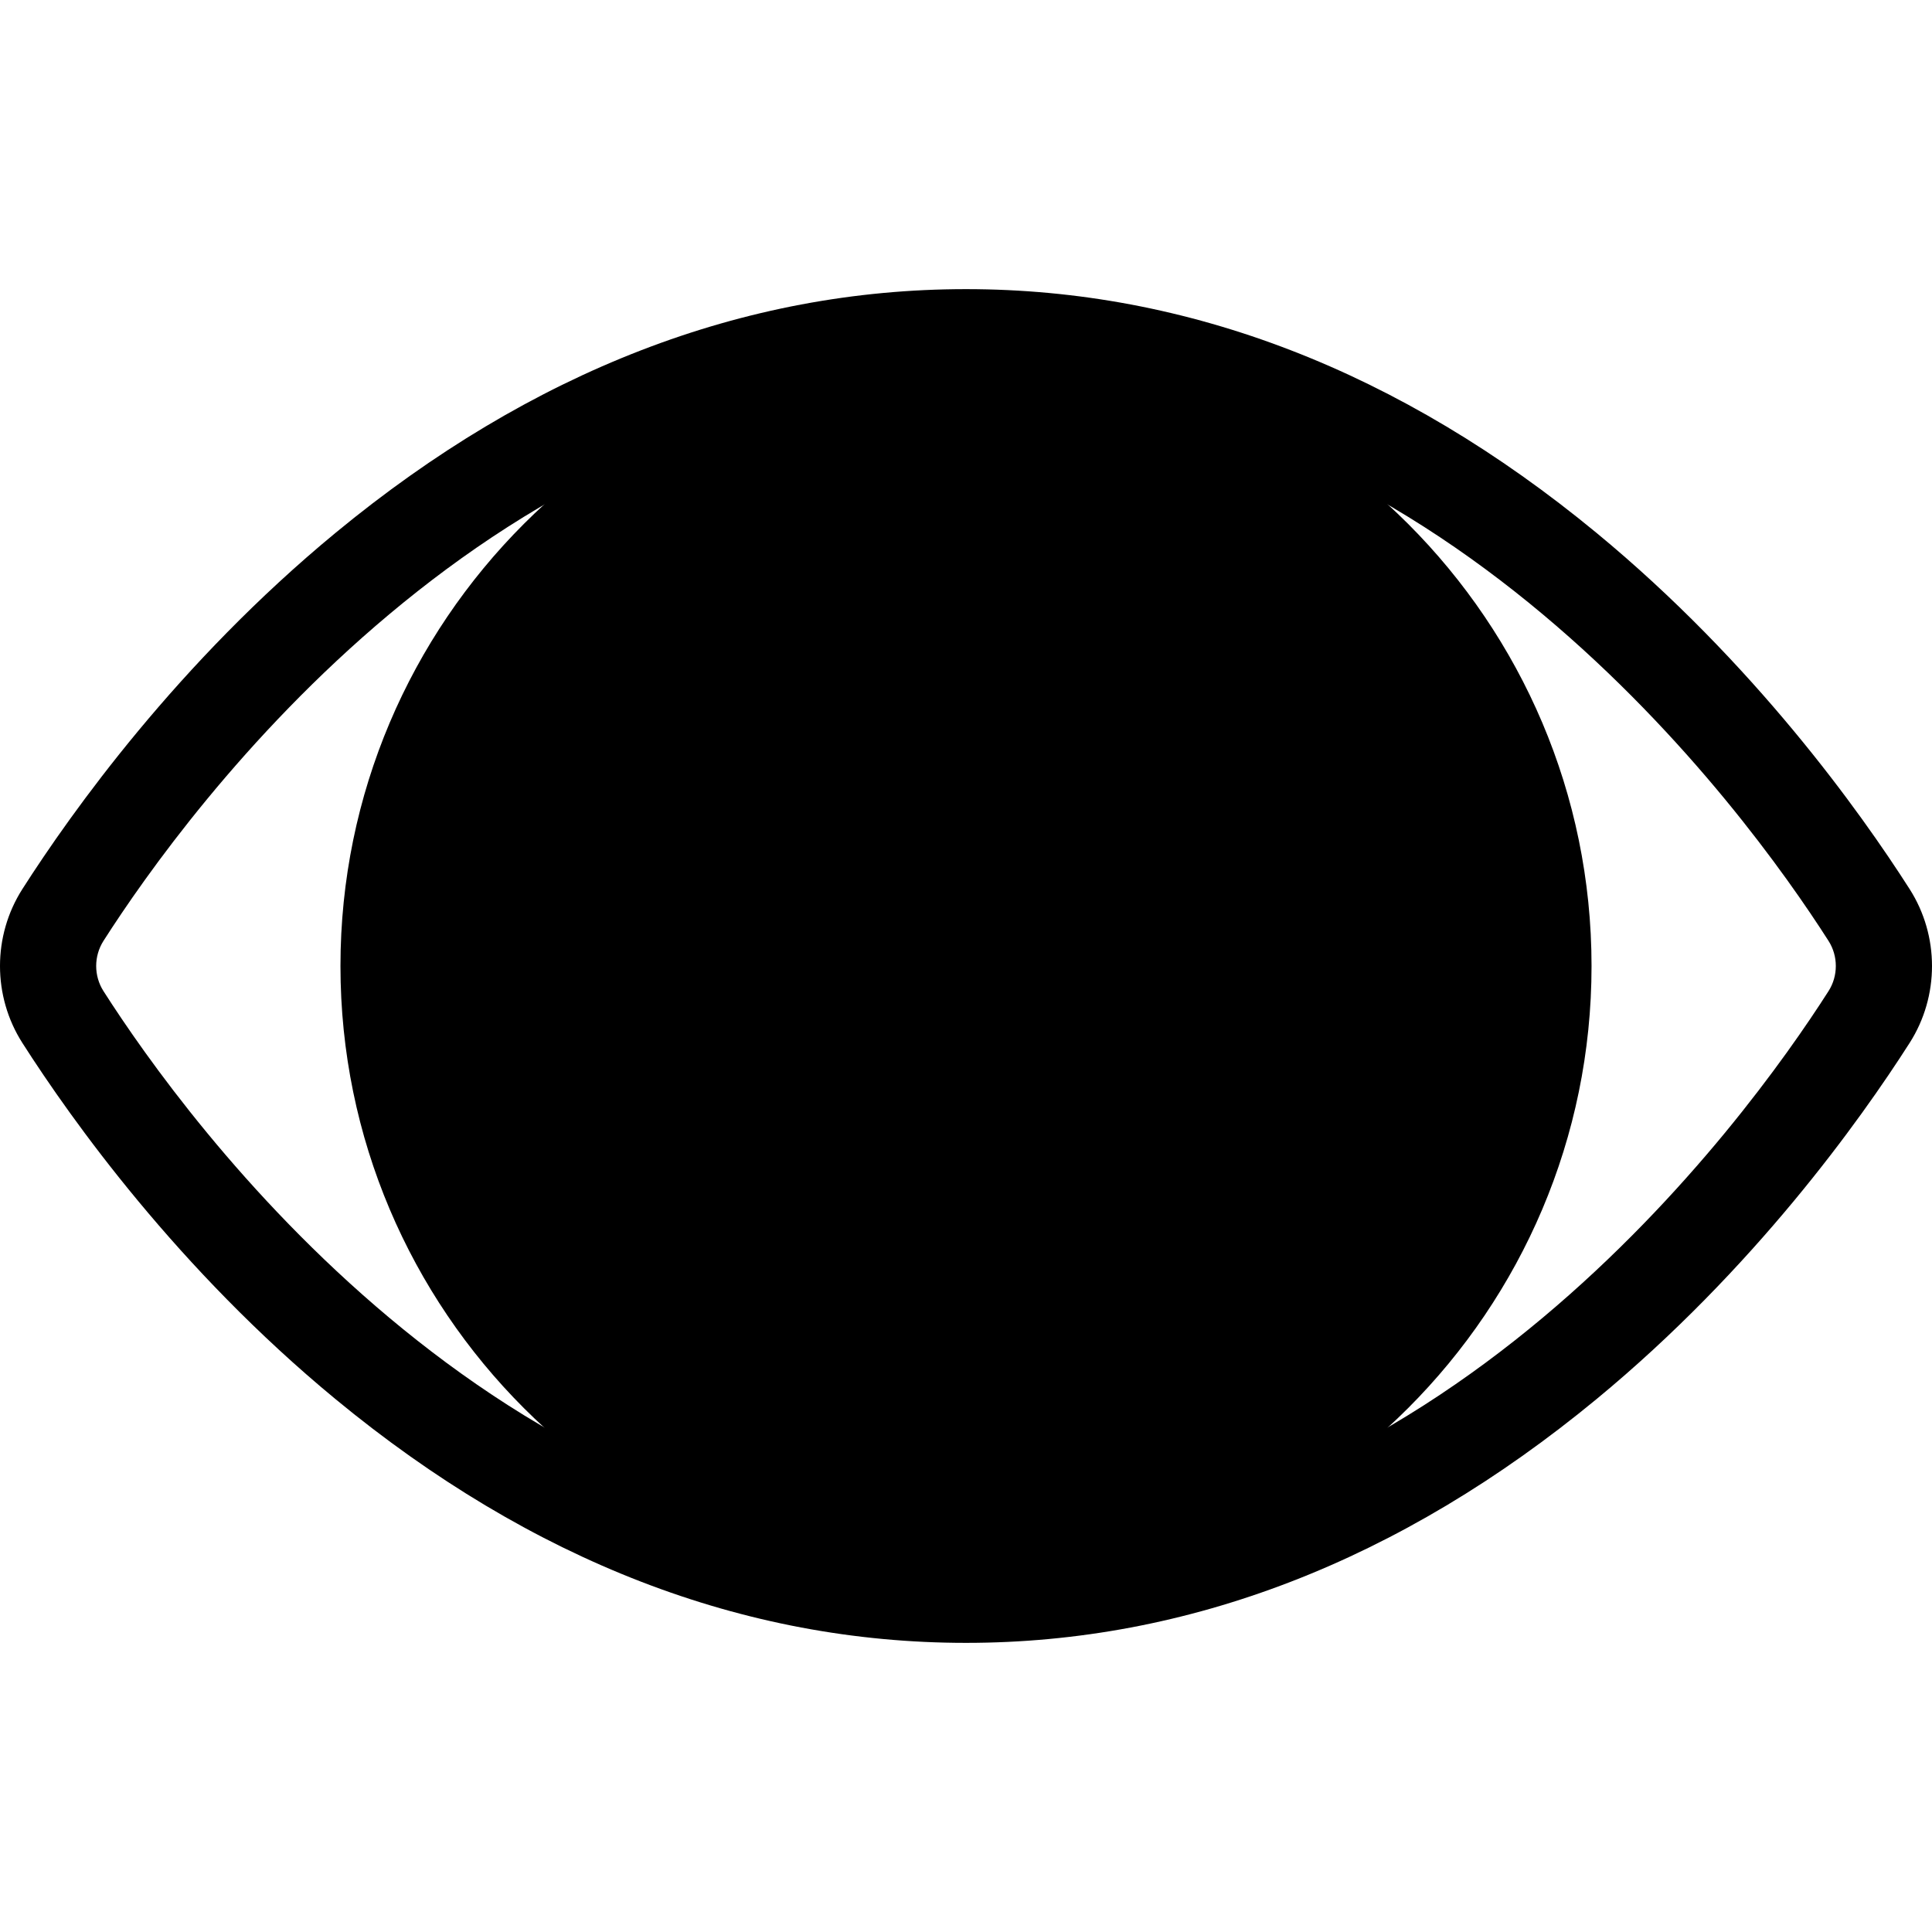
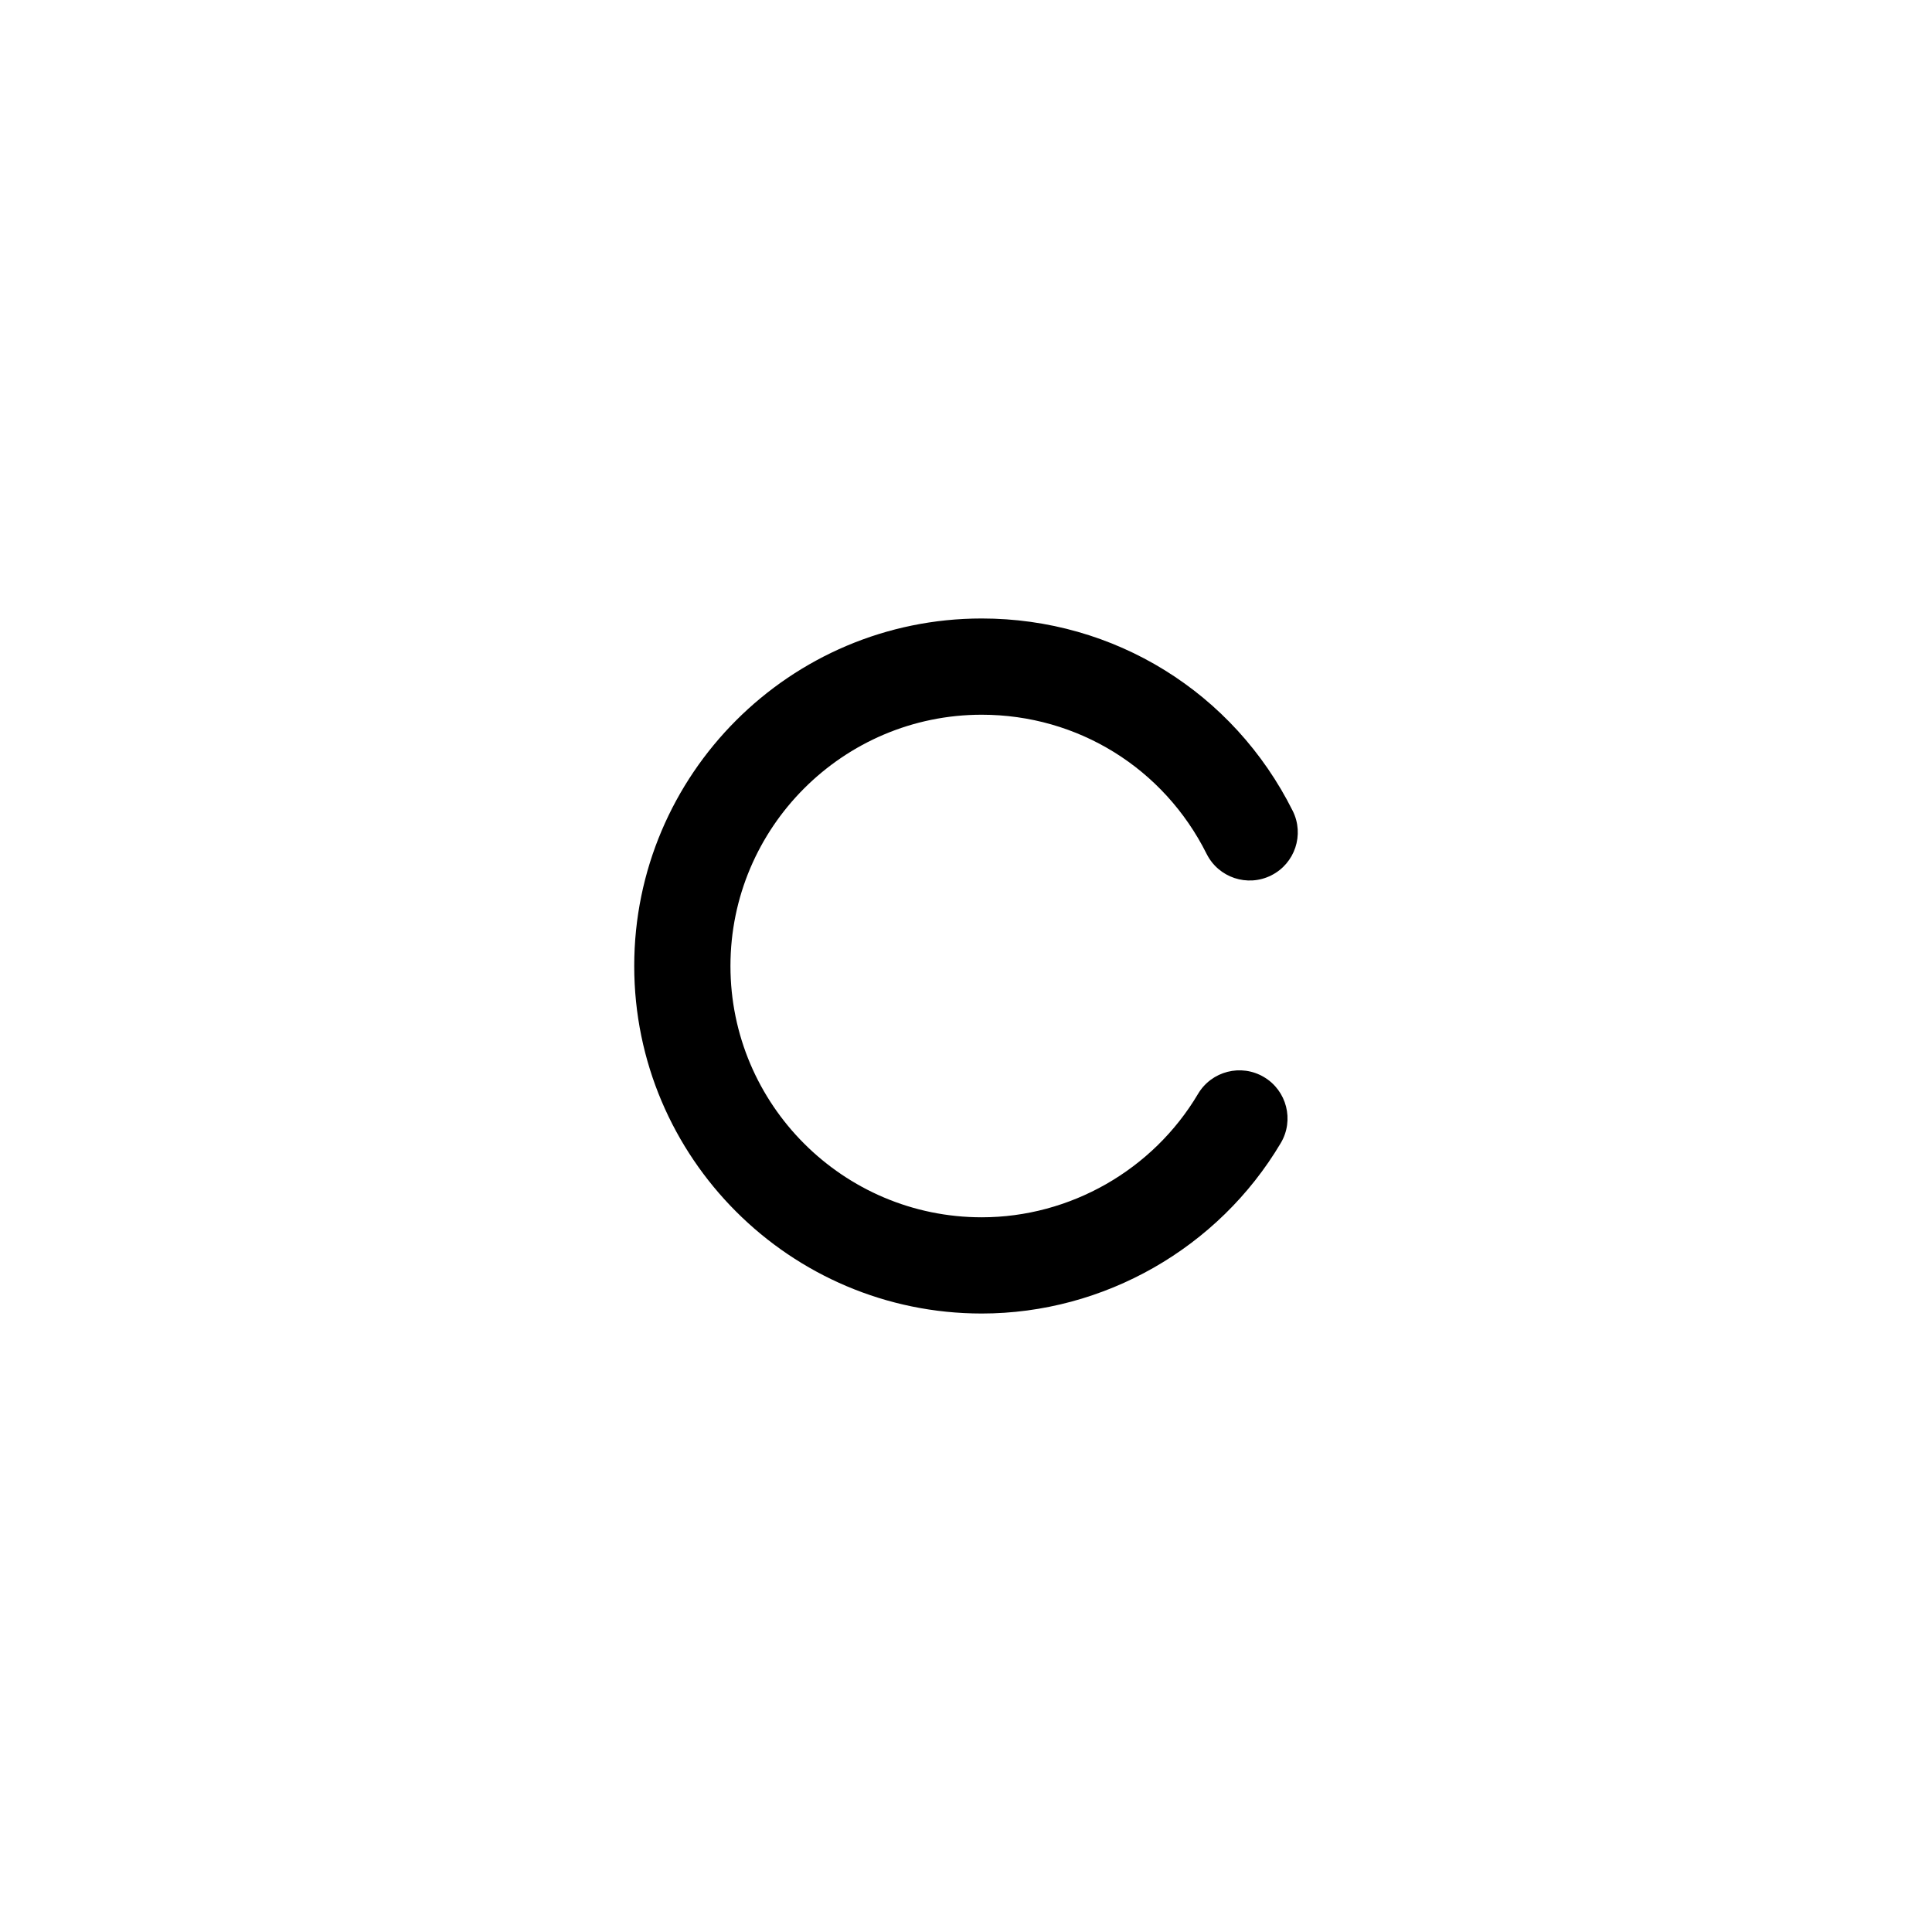
<svg xmlns="http://www.w3.org/2000/svg" xmlns:ns1="http://sodipodi.sourceforge.net/DTD/sodipodi-0.dtd" xmlns:ns2="http://www.inkscape.org/namespaces/inkscape" version="1.1" id="Layer_1" x="0px" y="0px" viewBox="0 0 512 512" style="enable-background:new 0 0 512 512;" xml:space="preserve" ns1:docname="eye.svg" ns2:version="1.2 (1:1.2.1+202207142221+cd75a1ee6d)">
  <defs id="defs45" />
  <ns1:namedview id="namedview43" pagecolor="#ffffff" bordercolor="#666666" borderopacity="1.0" ns2:showpageshadow="2" ns2:pageopacity="0.0" ns2:pagecheckerboard="0" ns2:deskcolor="#d1d1d1" showgrid="false" ns2:zoom="1.1076165" ns2:cx="133.16884" ns2:cy="238.34965" ns2:window-width="1920" ns2:window-height="970" ns2:window-x="0" ns2:window-y="26" ns2:window-maximized="1" ns2:current-layer="g10" />
-   <path d="M256,435.376c-58.9,0-115.11-21.726-167.067-64.576c-41.731-34.413-69.913-73.92-82.999-94.407  c-7.912-12.388-7.912-28.398,0-40.785c13.086-20.487,41.268-59.994,82.999-94.408C140.89,98.351,197.099,76.624,256,76.624  S371.11,98.35,423.067,141.2c41.731,34.414,69.913,73.921,82.999,94.408c7.912,12.388,7.912,28.398,0,40.785  c-13.086,20.487-41.268,59.994-82.999,94.408C371.111,413.65,314.901,435.376,256,435.376z M256,102.128  c-124.844,0-206.514,112.675-228.572,147.207c-2.586,4.049-2.586,9.281,0,13.329C49.486,297.198,131.157,409.872,256,409.872  s206.514-112.675,228.572-147.207c2.586-4.049,2.586-9.281,0-13.329C462.514,214.802,380.845,102.128,256,102.128z" id="path2" class="lineal-stroke" />
-   <circle cx="256" cy="256" r="153.02" id="circle4" class="lineal-fill" />
  <g id="g10">
-     <path d="M256,421.774c-91.409,0-165.774-74.366-165.774-165.774S164.593,90.226,256,90.226   S421.774,164.593,421.774,256S347.409,421.774,256,421.774z M256,115.73c-77.345,0-140.271,62.926-140.271,140.271   S178.655,396.271,256,396.271S396.271,333.347,396.271,256S333.347,115.73,256,115.73z" id="path6" class="lineal-stroke" />
    <path d="M260.173,348.096c-50.782,0-92.097-41.314-92.097-92.096s41.314-92.096,92.097-92.096   c35.114,0,66.692,19.536,82.409,50.982c3.148,6.299,0.594,13.959-5.706,17.108c-6.299,3.15-13.959,0.595-17.108-5.705   c-11.369-22.749-34.205-36.88-59.595-36.88c-36.72,0-66.594,29.873-66.594,66.593s29.875,66.593,66.594,66.593   c23.398,0,45.359-12.529,57.317-32.698c3.59-6.057,11.415-8.055,17.471-4.466c6.058,3.592,8.056,11.414,4.466,17.472   C322.899,330.78,292.531,348.096,260.173,348.096z" id="path8" class="lineal-stroke" />
  </g>
  <g id="g12">
</g>
  <g id="g14">
</g>
  <g id="g16">
</g>
  <g id="g18">
</g>
  <g id="g20">
</g>
  <g id="g22">
</g>
  <g id="g24">
</g>
  <g id="g26">
</g>
  <g id="g28">
</g>
  <g id="g30">
</g>
  <g id="g32">
</g>
  <g id="g34">
</g>
  <g id="g36">
</g>
  <g id="g38">
</g>
  <g id="g40">
</g>
</svg>